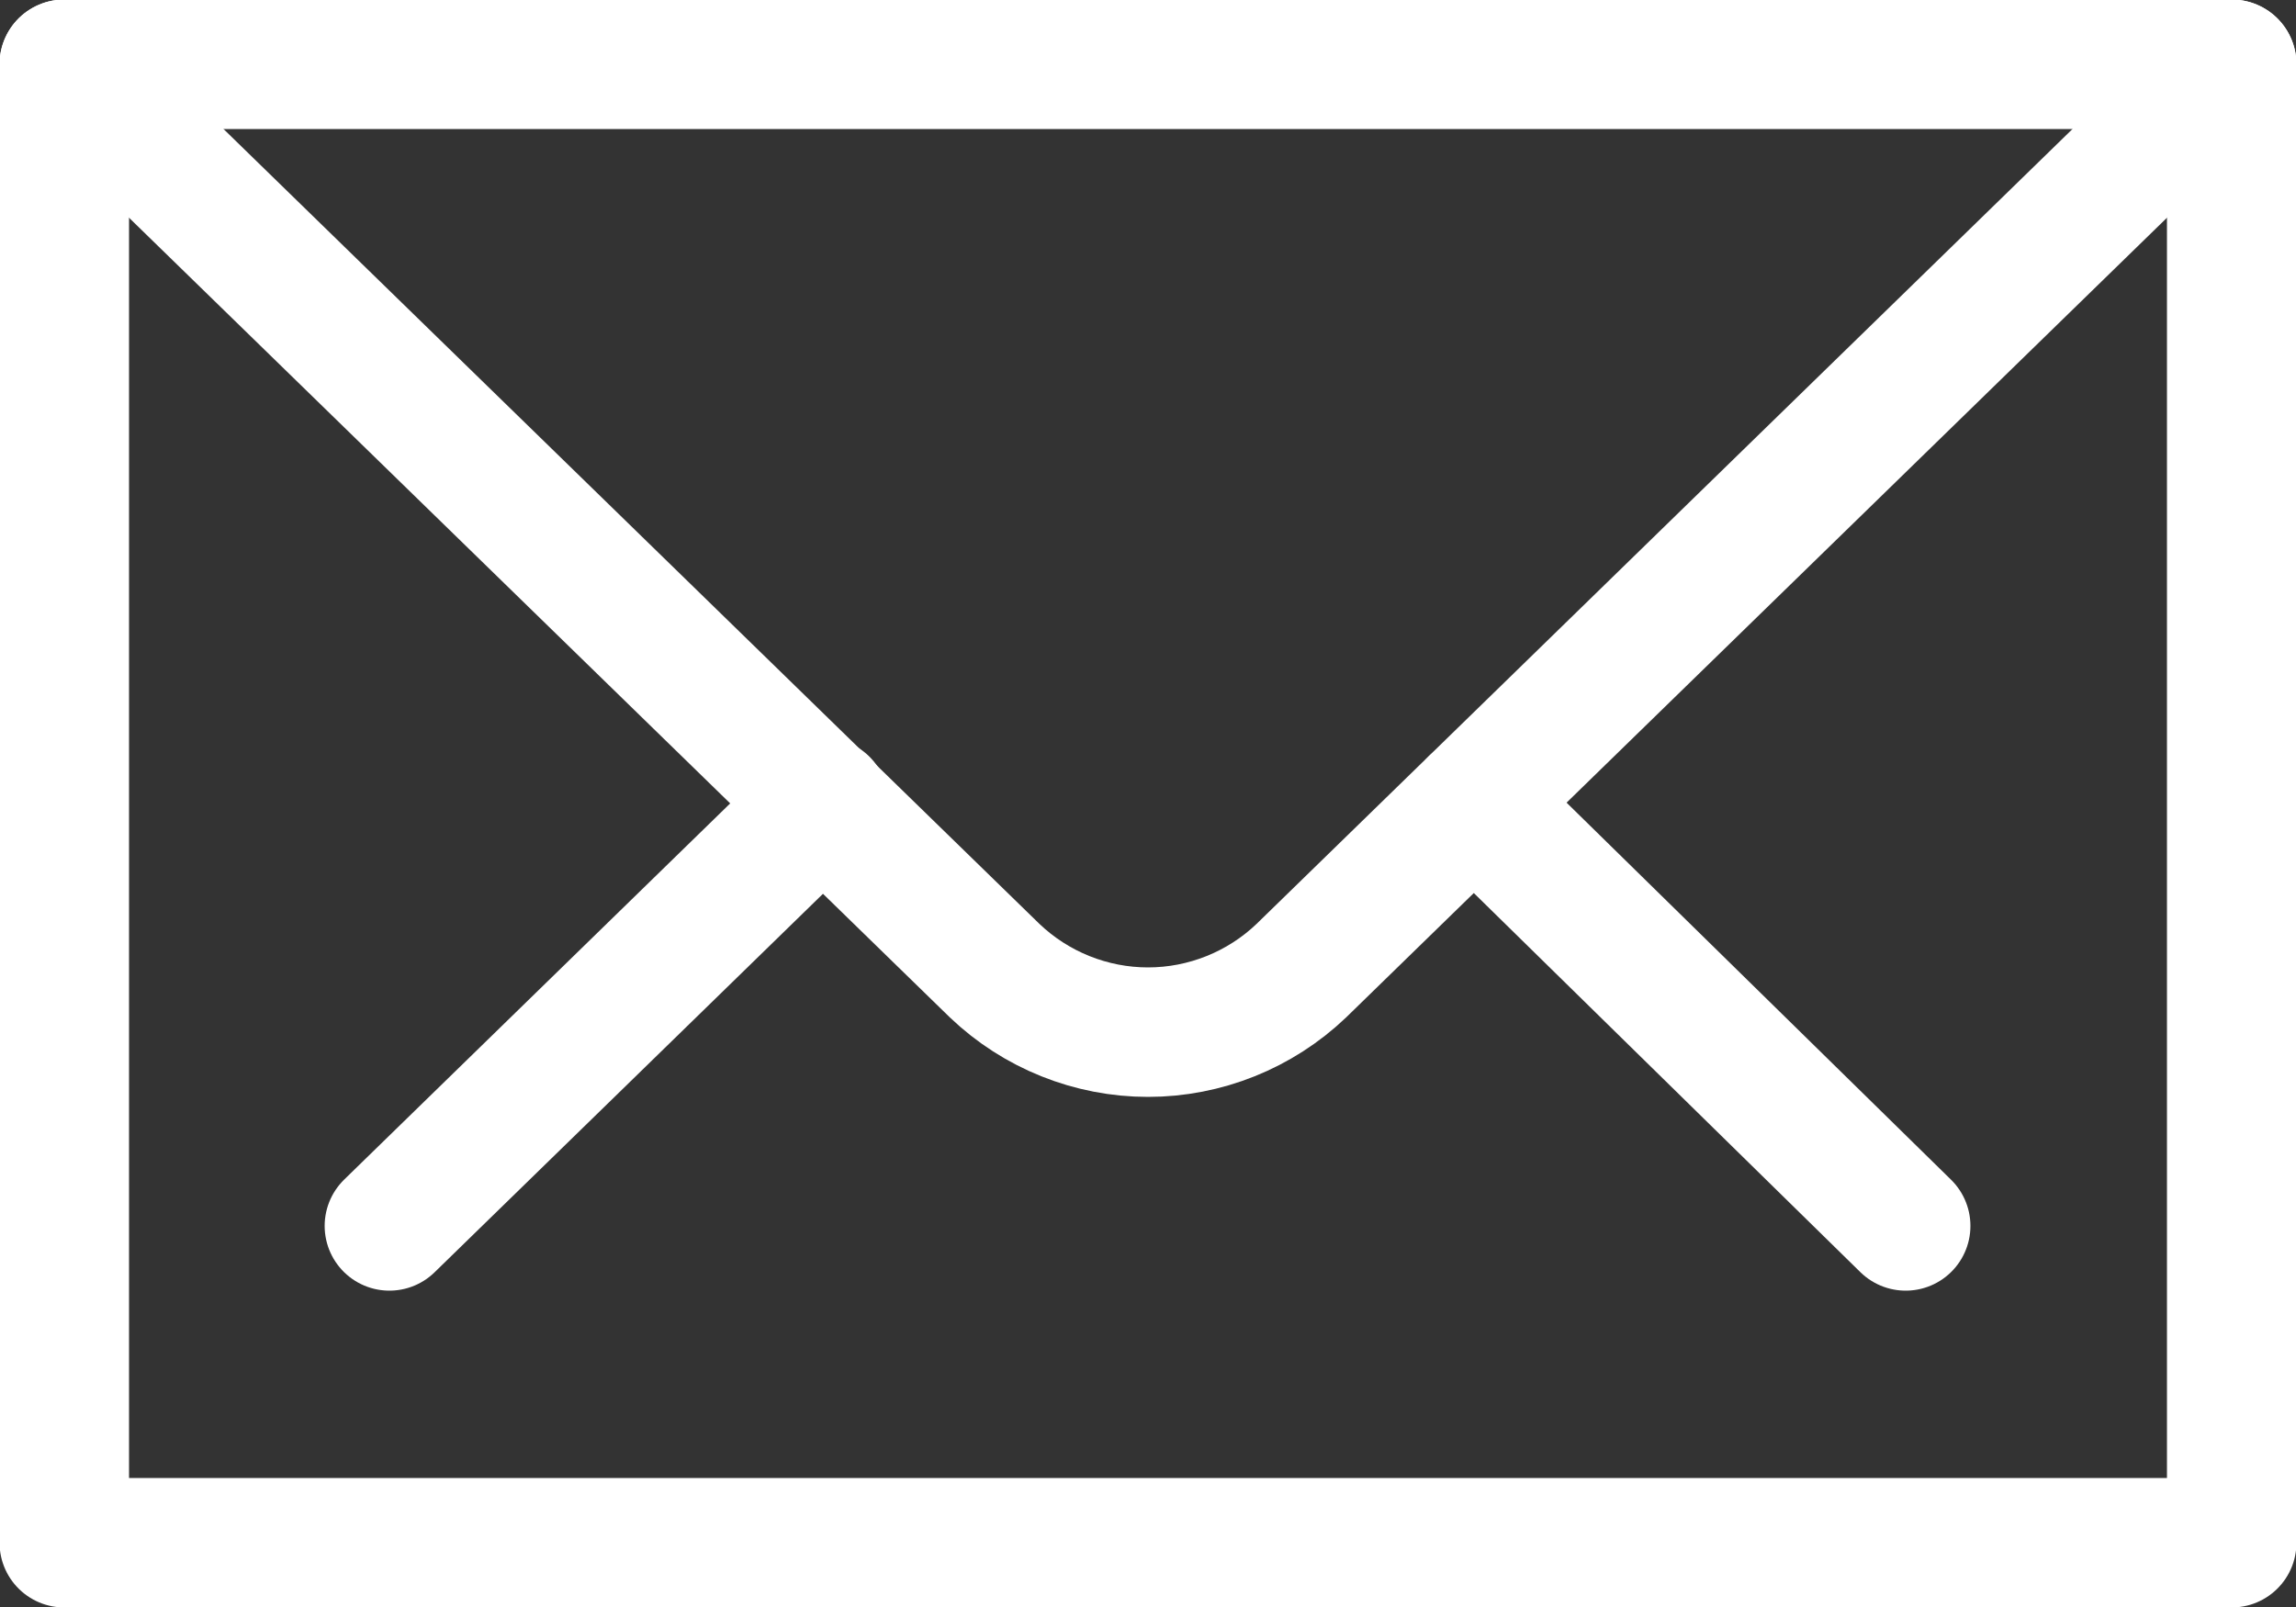
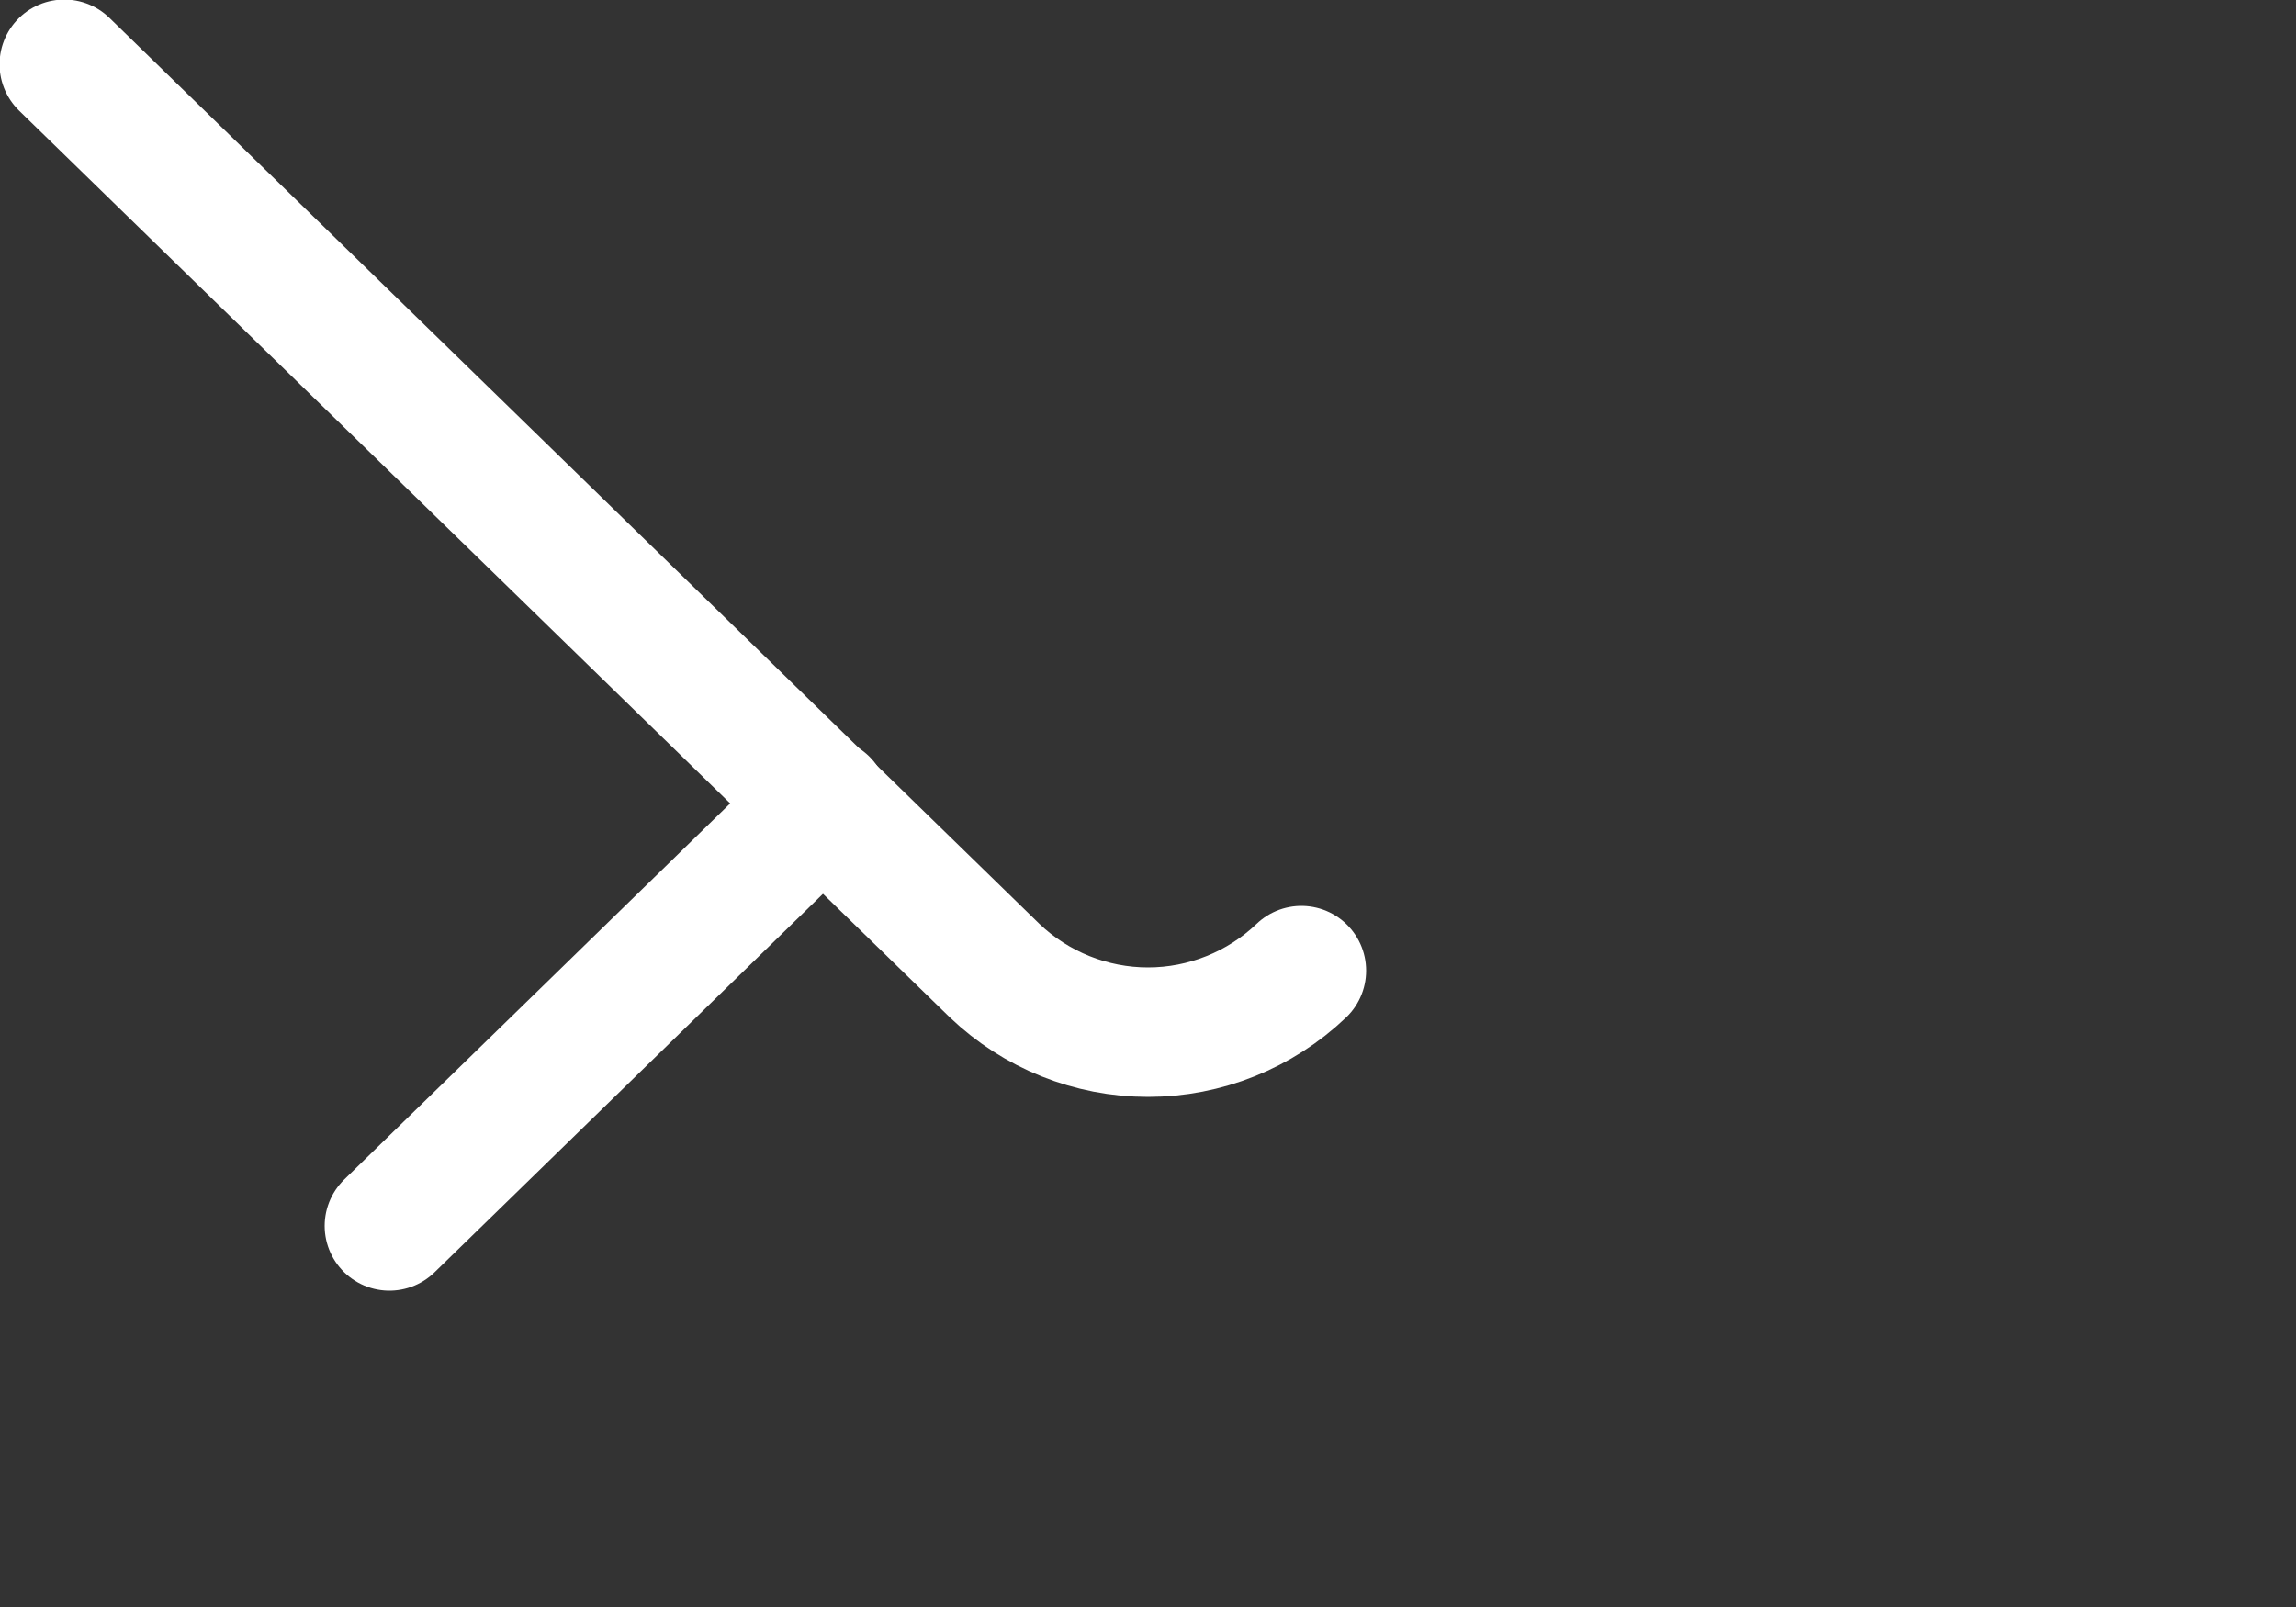
<svg xmlns="http://www.w3.org/2000/svg" version="1.1" id="_レイヤー_2" x="0px" y="0px" width="25px" height="17.5px" viewBox="0 0 25 17.5" style="enable-background:new 0 0 25 17.5;" xml:space="preserve">
  <rect x="0" y="0" width="25" height="17.5" fill="#333333" stroke="none" />
  <style type="text/css">
	.st0{fill:none;stroke:#FFFFFF;stroke-width:1.41;stroke-linecap:round;stroke-linejoin:round;}
</style>
  <g id="_レイヤー_1-2">
    <g>
      <line class="st0" x1="4.24" y1="13.35" x2="8.97" y2="8.74" />
-       <line class="st0" x1="16.05" y1="8.74" x2="20.75" y2="13.35" />
-       <path class="st0" d="M0.7,0.7l10.13,9.87c0.45,0.43,1.05,0.67,1.67,0.67s1.22-0.24,1.67-0.67L24.3,0.7" />
-       <polygon class="st0" points="24.3,0.7 0.7,0.7 0.7,16.8 24.3,16.8 24.3,0.7   " />
+       <path class="st0" d="M0.7,0.7l10.13,9.87c0.45,0.43,1.05,0.67,1.67,0.67s1.22-0.24,1.67-0.67" />
    </g>
  </g>
</svg>